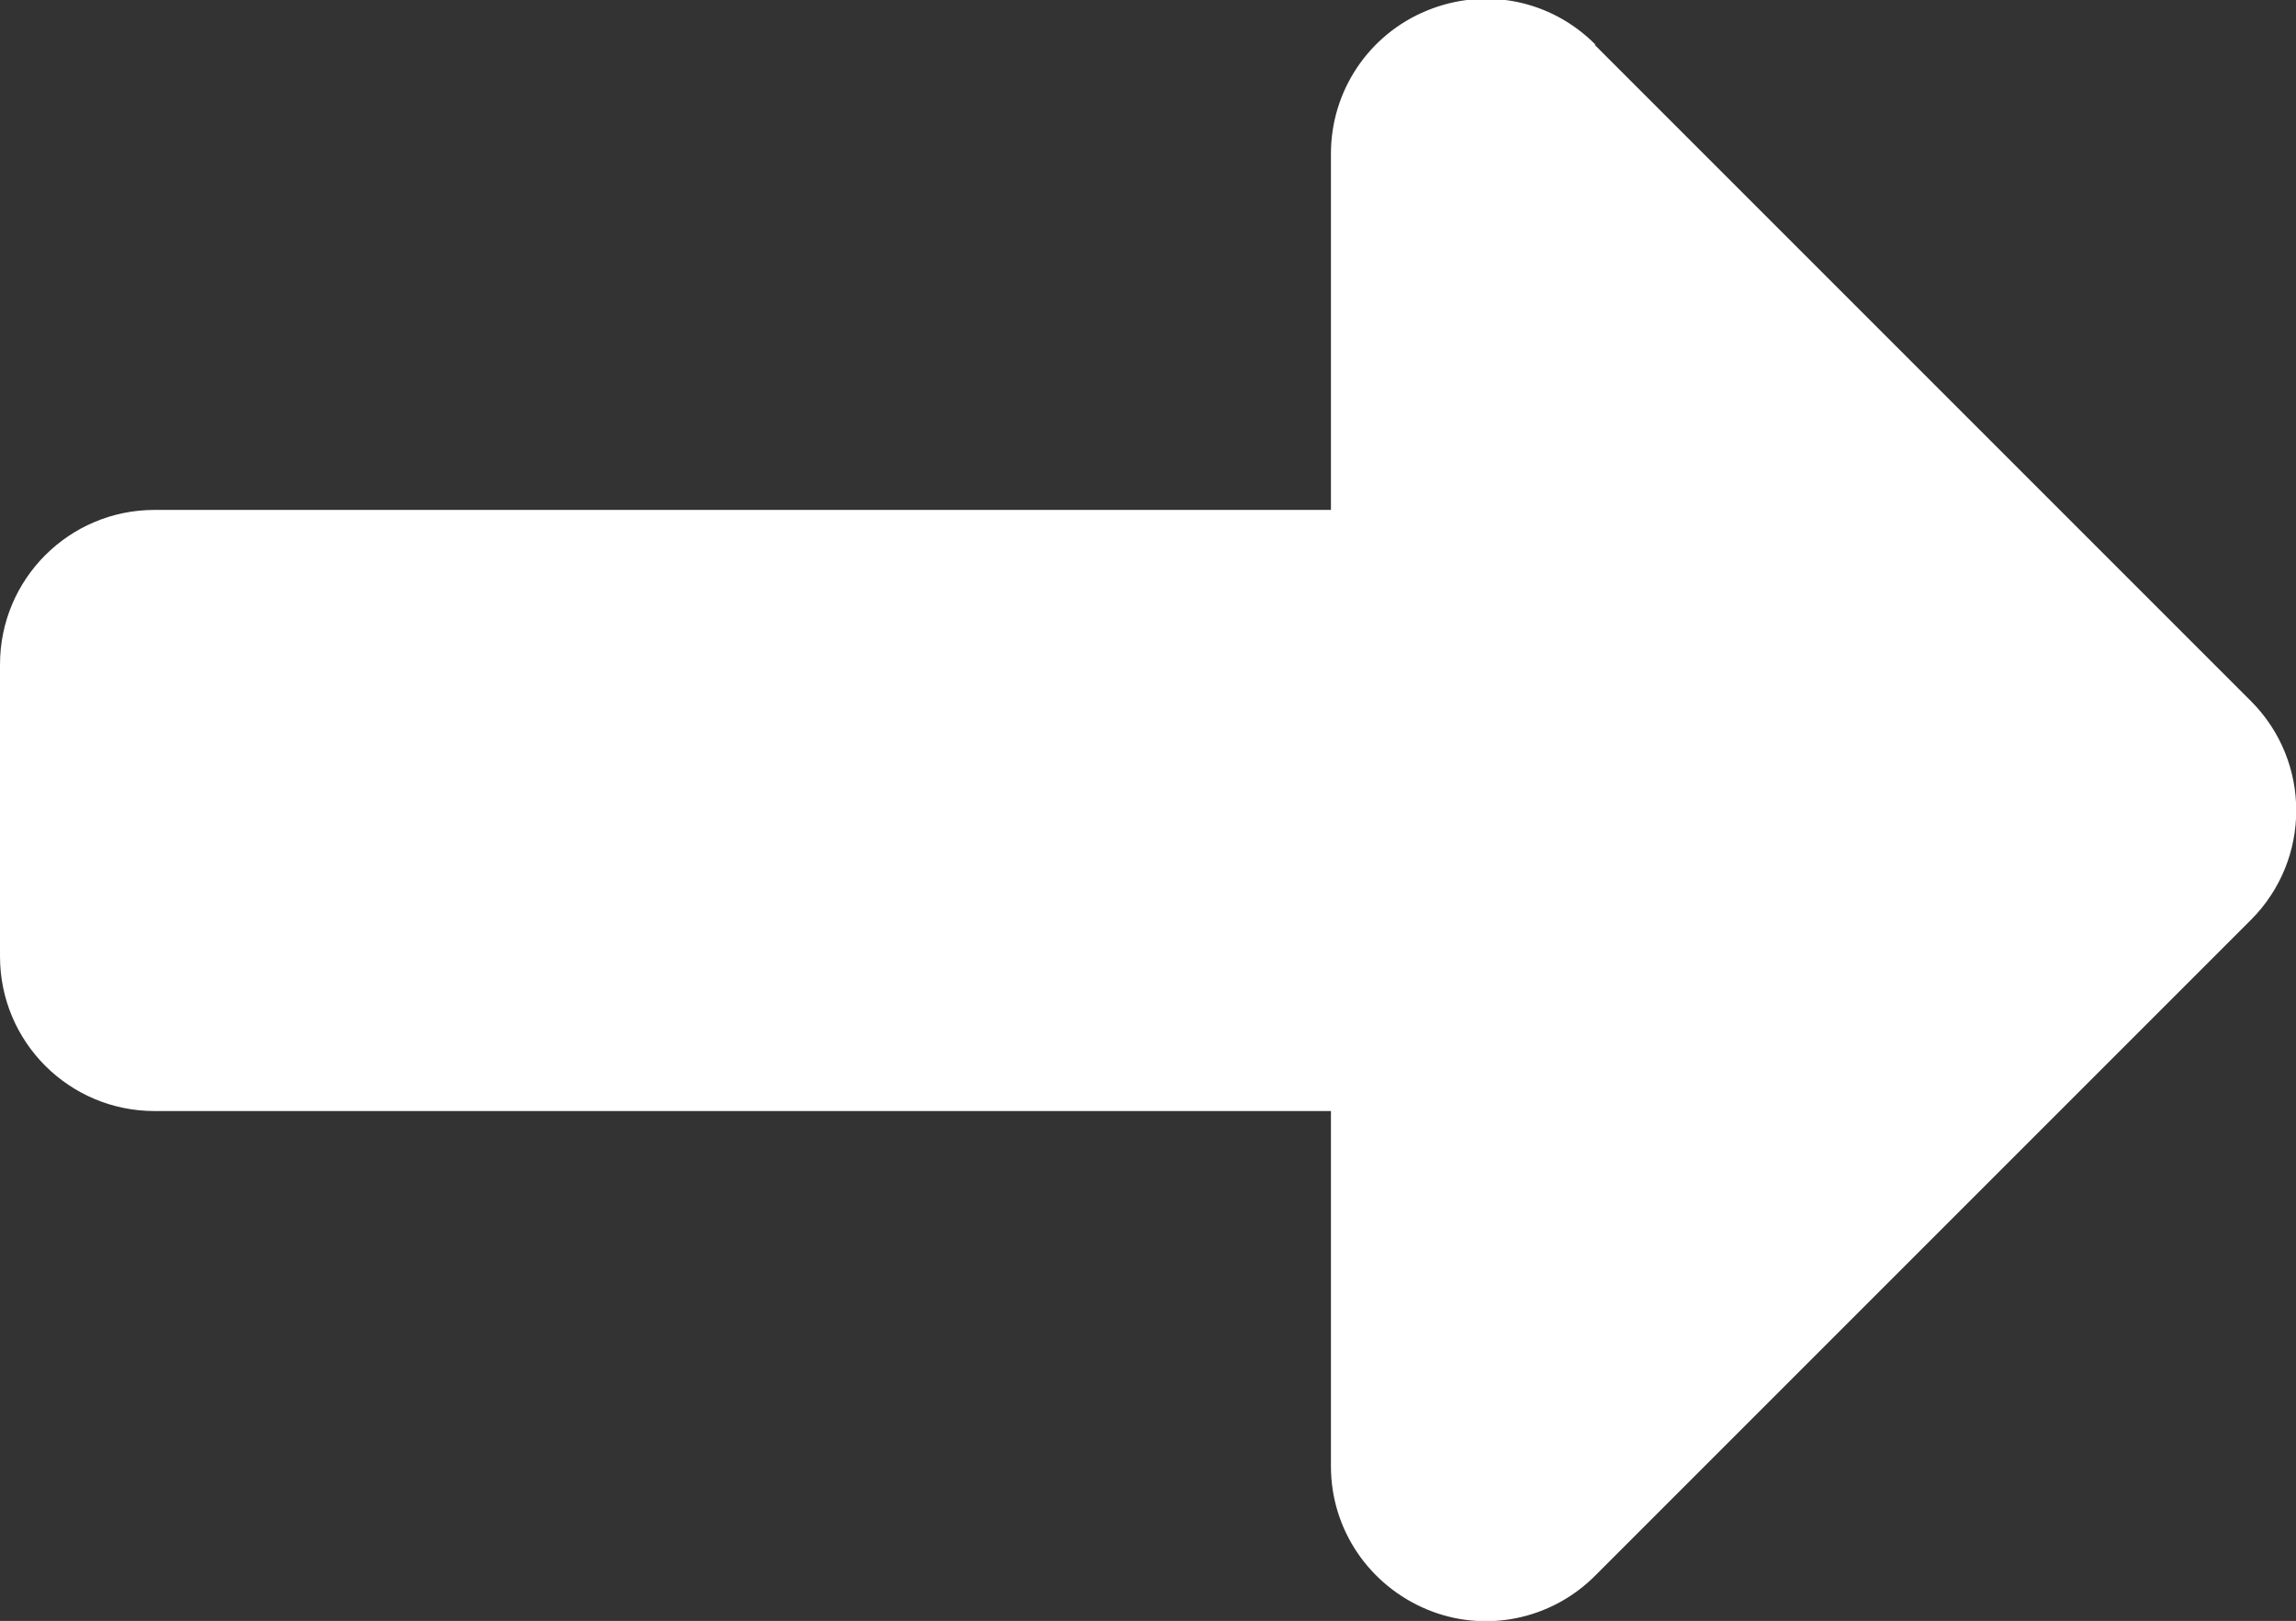
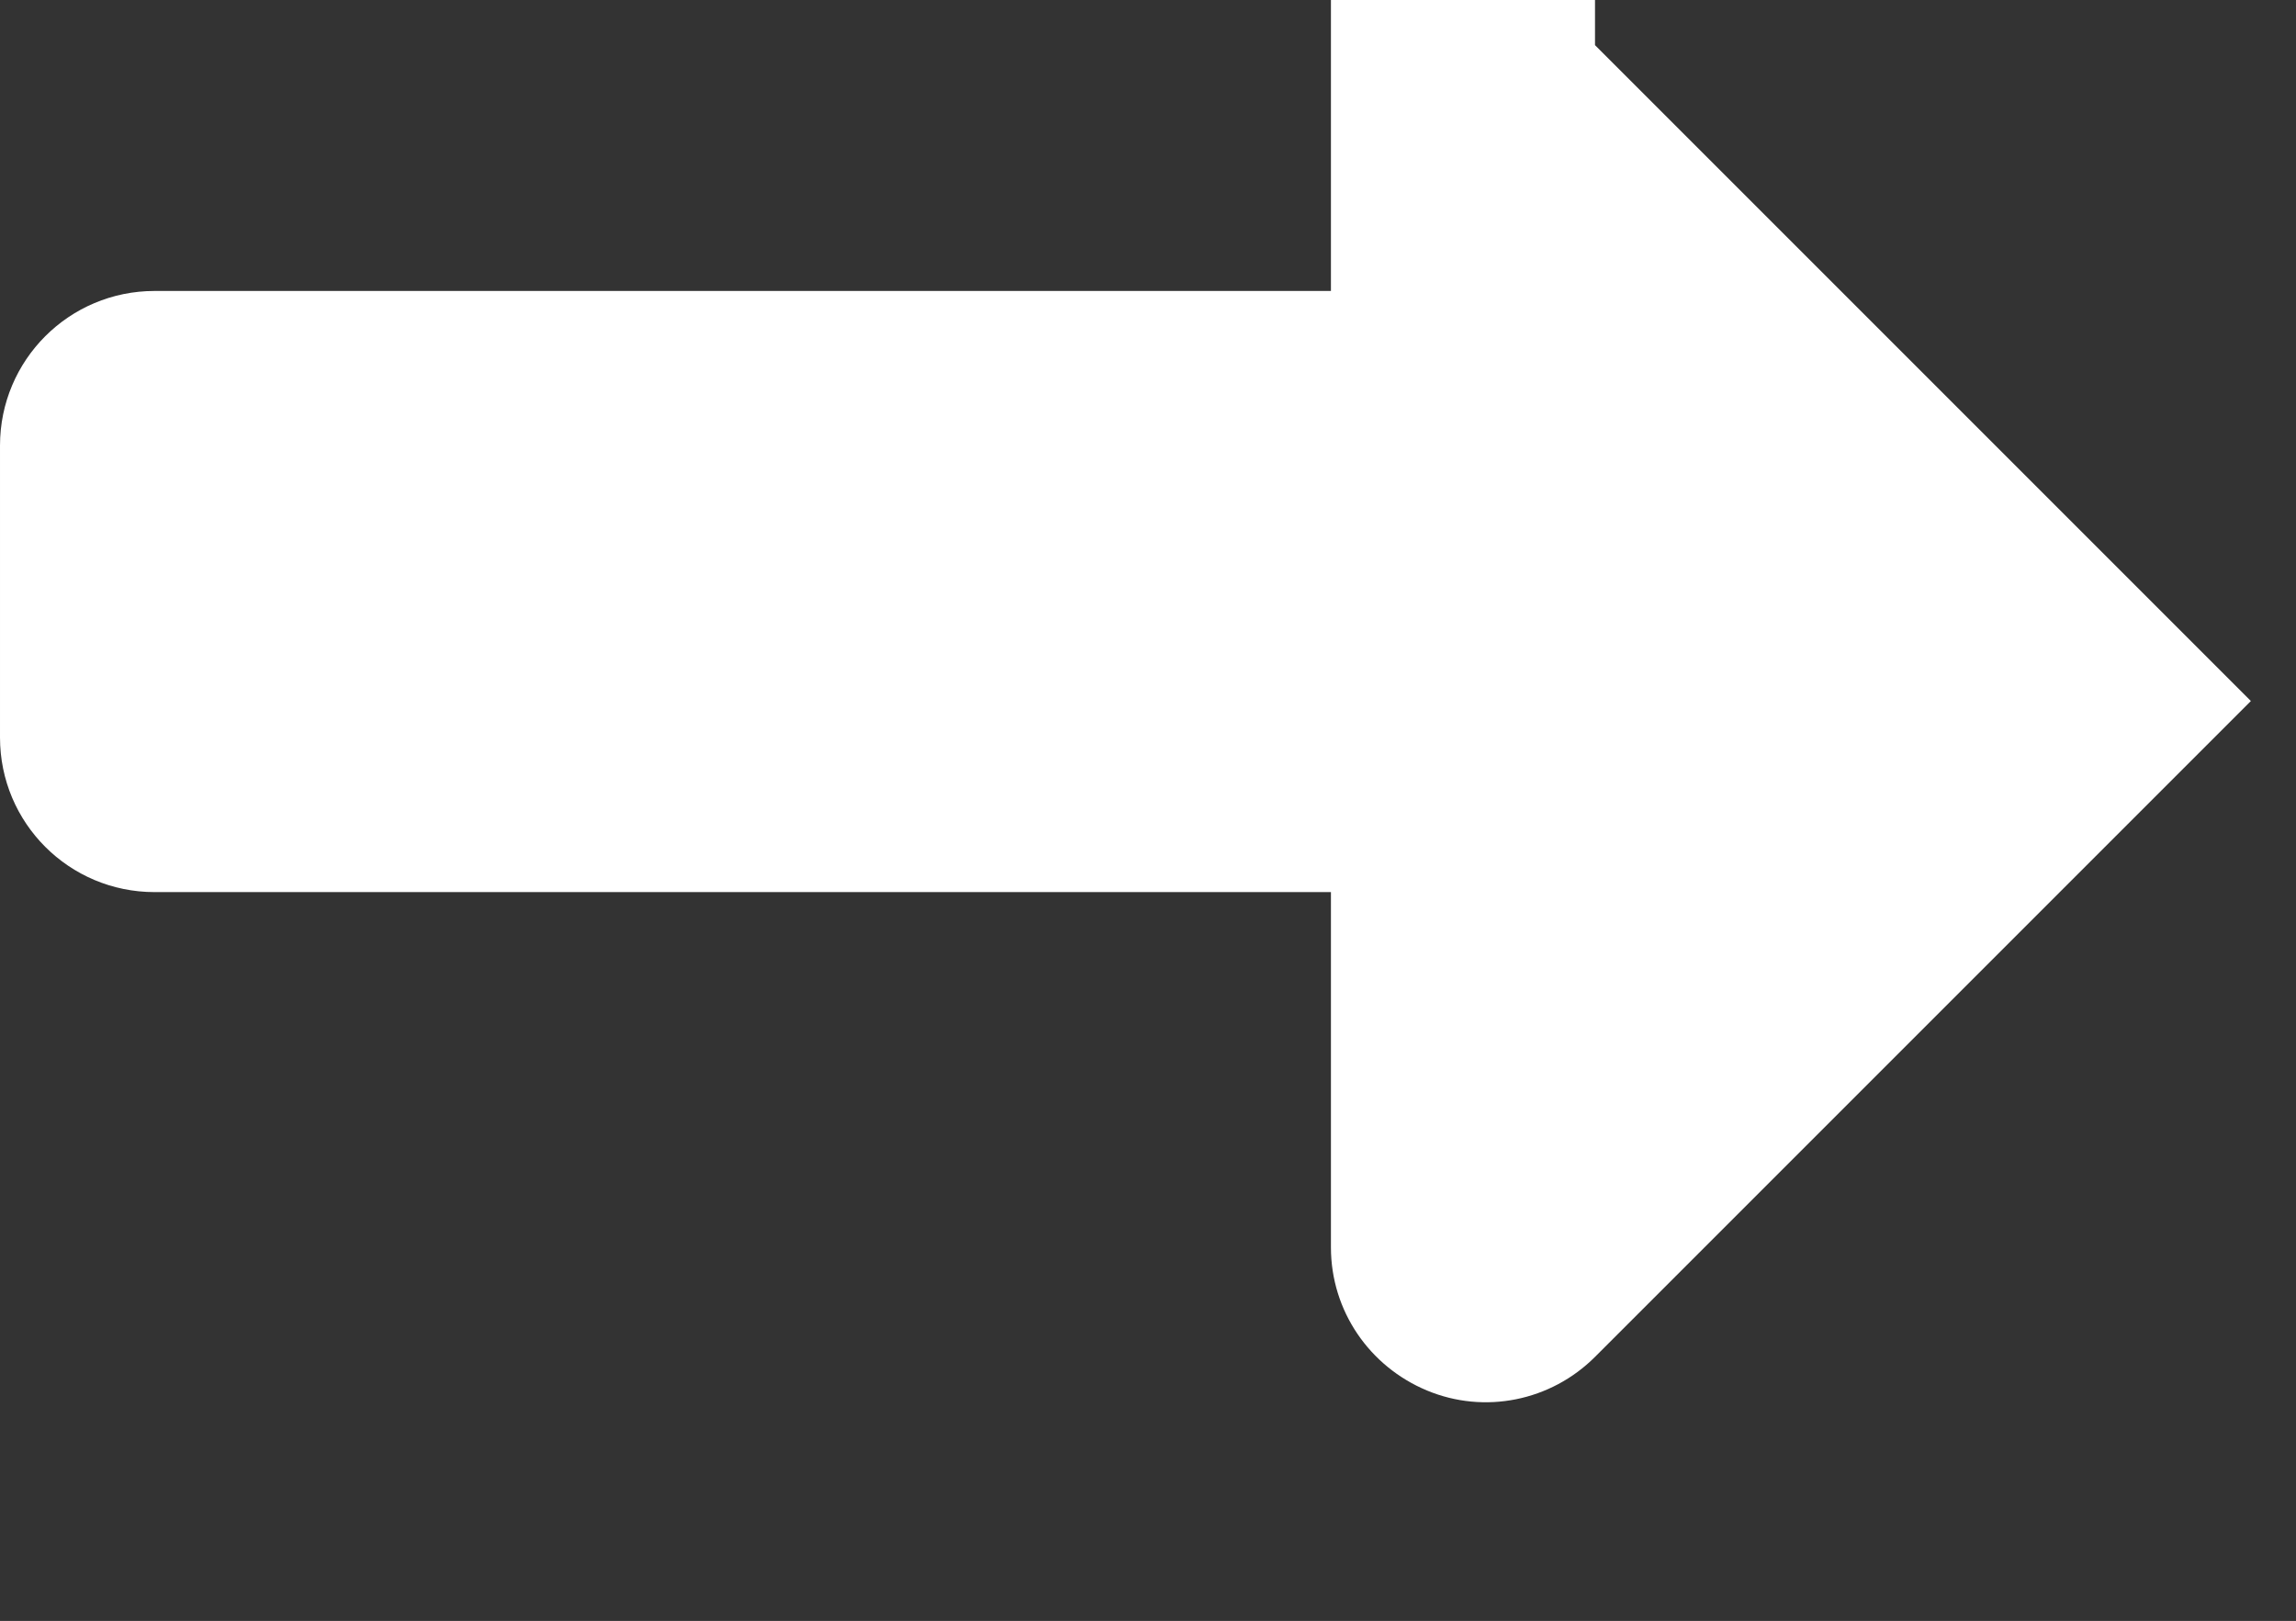
<svg xmlns="http://www.w3.org/2000/svg" width="23.91" height="16.88" data-name="Livello 1">
  <rect width="100%" height="100%" fill="#333333" stroke="none" />
  <g>
    <title>Related content</title>
-     <path fill="#fff" d="m16.61,0.47l6.83,6.83c0.63,0.63 0.63,1.65 0,2.28l-6.83,6.83c-0.46,0.46 -1.15,0.6 -1.75,0.35s-1,-0.83 -1,-1.49l0,-3.7l-12.25,0c-0.89,0 -1.61,-0.72 -1.61,-1.61l0,-3.04c0,-0.89 0.72,-1.61 1.61,-1.61l12.25,0s0,-3.71 0,-3.71c0,-0.65 0.39,-1.24 1,-1.49s1.29,-0.11 1.75,0.35l0,0l0,0.01z" class="cls-1" data-name="svg 1" id="svg_1" />
+     <path fill="#fff" d="m16.61,0.47l6.83,6.83l-6.83,6.83c-0.46,0.46 -1.15,0.6 -1.75,0.35s-1,-0.83 -1,-1.49l0,-3.7l-12.25,0c-0.89,0 -1.61,-0.72 -1.61,-1.61l0,-3.04c0,-0.89 0.72,-1.61 1.61,-1.61l12.25,0s0,-3.71 0,-3.71c0,-0.65 0.39,-1.24 1,-1.49s1.29,-0.11 1.75,0.35l0,0l0,0.01z" class="cls-1" data-name="svg 1" id="svg_1" />
  </g>
</svg>